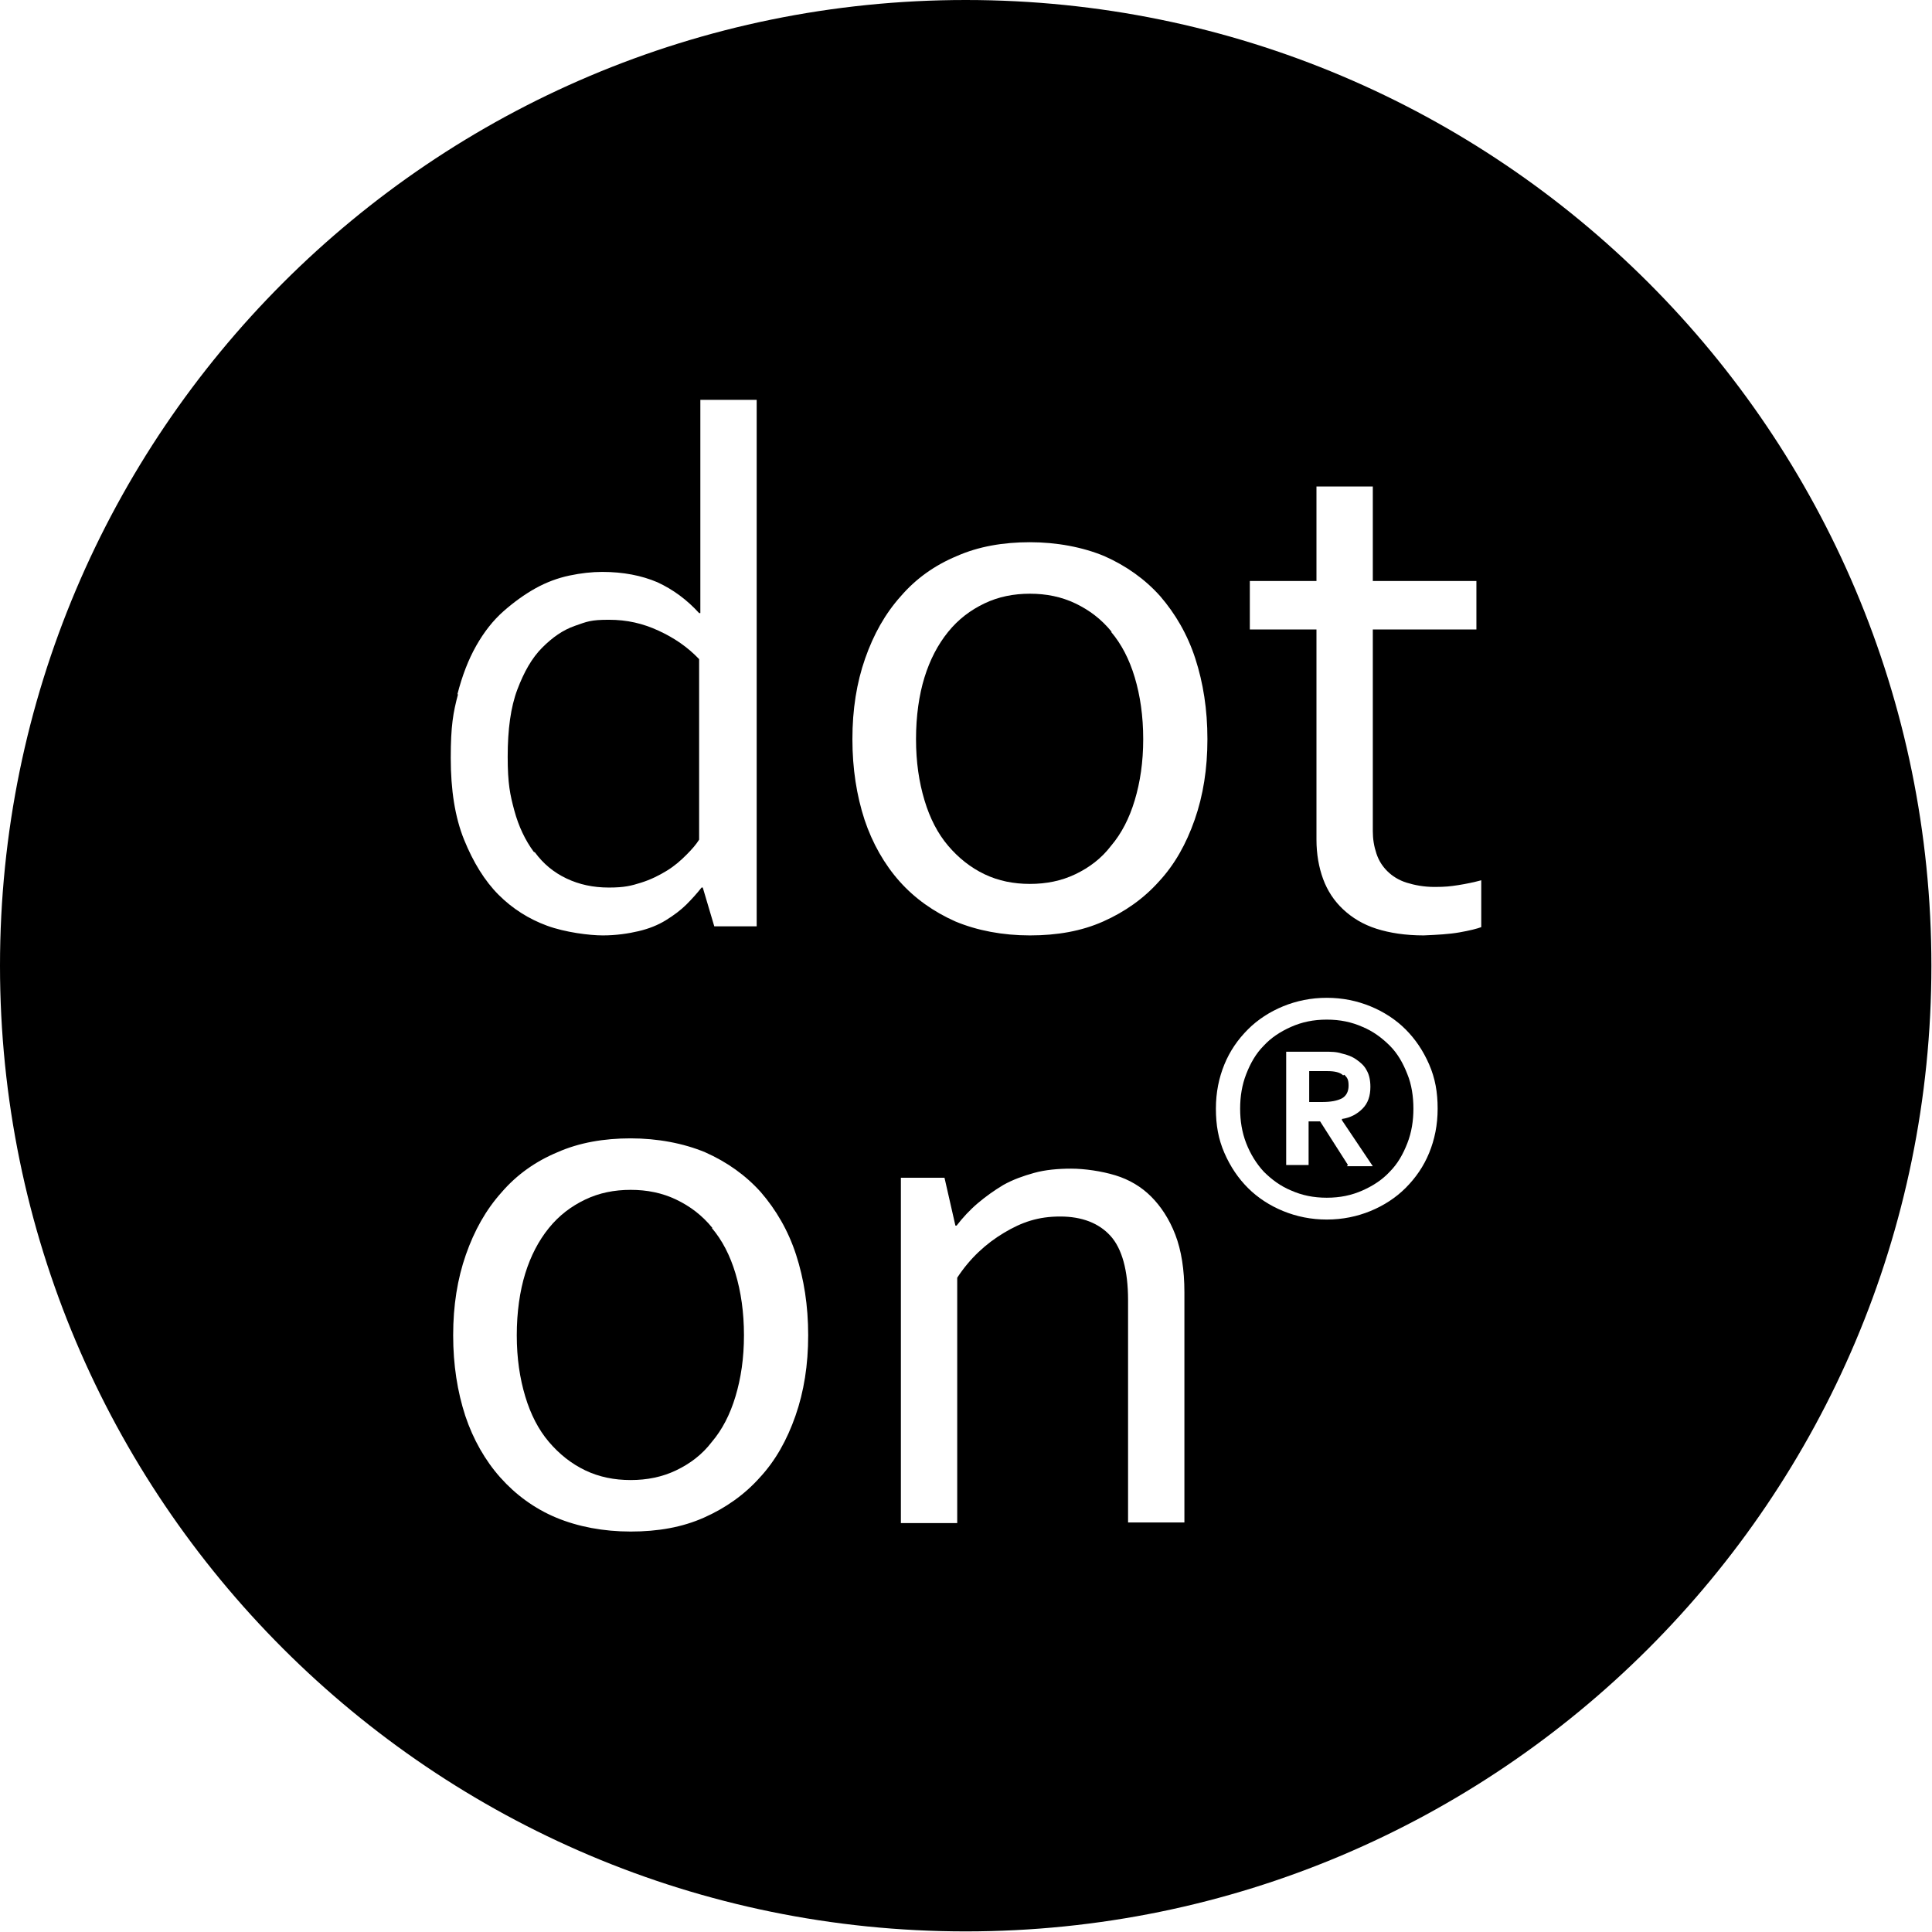
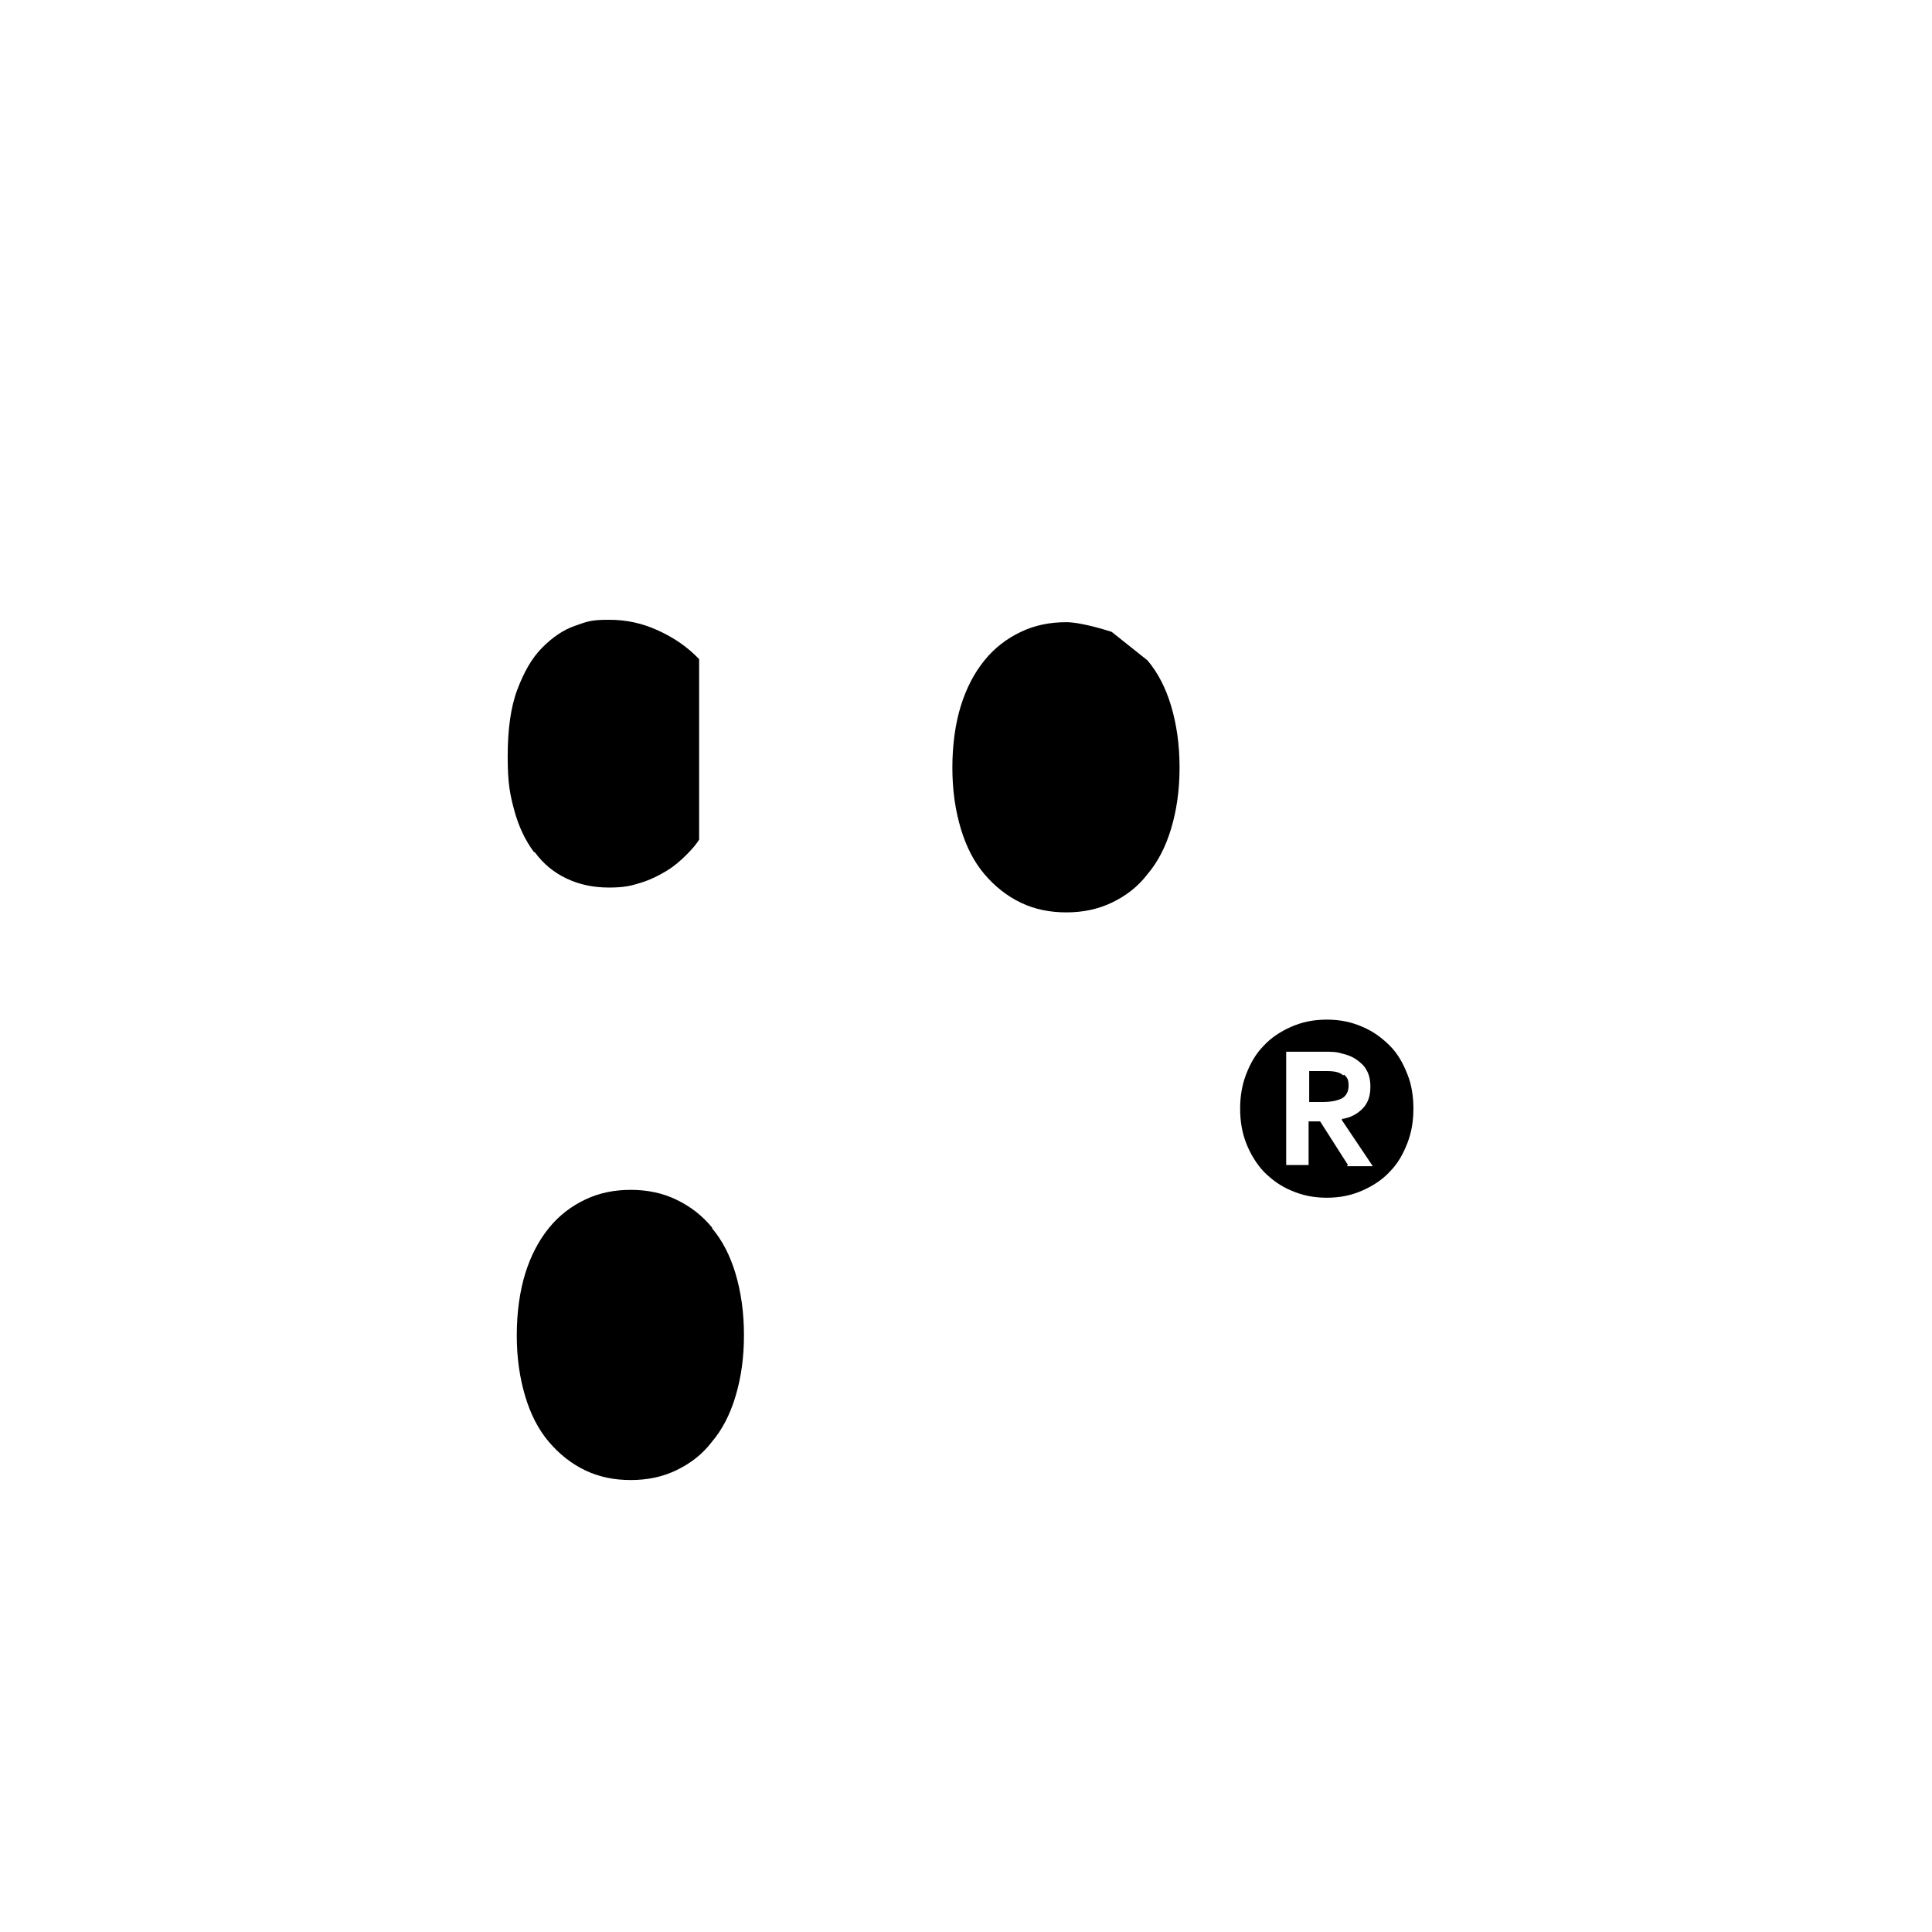
<svg xmlns="http://www.w3.org/2000/svg" id="Ebene_1" data-name="Ebene 1" width="318.9" height="318.9" viewBox="0 0 318.9 318.9">
  <defs>
    <style>
      .cls-1 {
        fill: #000;
        stroke-width: 0px;
      }
    </style>
  </defs>
  <path class="cls-1" d="M221.7,177.5c-.5-.5-1.4-.7-2.6-.7h-3v5.1h2.1c1.5,0,2.5-.2,3.3-.6.7-.4,1.1-1.1,1.1-2.1s-.2-1.3-.7-1.8Z" />
-   <path class="cls-1" d="M183.5,104.3c-1.7-2.1-3.7-3.6-6-4.7s-4.8-1.6-7.5-1.6-5.2.5-7.5,1.6-4.3,2.6-6,4.7c-1.7,2.1-3,4.6-3.9,7.5s-1.4,6.4-1.4,10.2.5,7.1,1.4,10.1,2.2,5.5,3.9,7.5c1.7,2,3.7,3.6,6,4.7,2.3,1.1,4.8,1.6,7.5,1.6s5.2-.5,7.5-1.6c2.3-1.1,4.3-2.6,5.9-4.7,1.7-2,3-4.5,3.9-7.5s1.4-6.3,1.4-10.1-.5-7.2-1.4-10.2-2.2-5.5-3.9-7.5Z" />
+   <path class="cls-1" d="M183.5,104.3s-4.8-1.6-7.5-1.6-5.2.5-7.5,1.6-4.3,2.6-6,4.7c-1.7,2.1-3,4.6-3.9,7.5s-1.4,6.4-1.4,10.2.5,7.1,1.4,10.1,2.2,5.5,3.9,7.5c1.7,2,3.7,3.6,6,4.7,2.3,1.1,4.8,1.6,7.5,1.6s5.2-.5,7.5-1.6c2.3-1.1,4.3-2.6,5.9-4.7,1.7-2,3-4.5,3.9-7.5s1.4-6.3,1.4-10.1-.5-7.2-1.4-10.2-2.2-5.5-3.9-7.5Z" />
  <path class="cls-1" d="M229.4,172.6c-1.3-1.3-2.8-2.4-4.5-3.1-1.8-.8-3.7-1.2-5.9-1.2s-4.1.4-5.9,1.2c-1.8.8-3.3,1.8-4.5,3.1-1.3,1.3-2.2,2.9-2.9,4.7-.7,1.8-1,3.7-1,5.7s.3,3.9,1,5.7c.7,1.8,1.7,3.4,2.9,4.7,1.3,1.3,2.8,2.4,4.5,3.1,1.8.8,3.7,1.2,5.9,1.2s4.1-.4,5.9-1.2c1.8-.8,3.3-1.8,4.5-3.1,1.3-1.3,2.2-2.9,2.9-4.7.7-1.8,1-3.7,1-5.7s-.3-4-1-5.7c-.7-1.8-1.6-3.4-2.9-4.7ZM222.5,192.3l-4.6-7.2h-1.9v7.2h-3.7v-18.7h6.4c1,0,1.9,0,2.8.3.9.2,1.7.5,2.4,1s1.3,1,1.7,1.8c.4.7.6,1.6.6,2.7,0,1.5-.4,2.7-1.3,3.6s-2,1.5-3.4,1.7v.2l5.1,7.6h-4.3Z" />
-   <path class="cls-1" d="M159.4,0C71.4,0,0,71.4,0,159.4s71.4,159.4,159.4,159.4,159.4-71.4,159.4-159.4S247.5,0,159.4,0ZM75.5,114.6c.8-3.1,1.8-5.7,3.1-8s2.8-4.2,4.5-5.7,3.5-2.8,5.3-3.8,3.7-1.7,5.6-2.1,3.7-.6,5.4-.6c3.5,0,6.5.6,9.1,1.7,2.6,1.2,4.9,2.9,6.9,5.1h.2v-35.2h9.3v86.9h-7l-1.9-6.4h-.2c-.7.9-1.6,1.9-2.5,2.8s-2.1,1.8-3.4,2.6-2.8,1.4-4.5,1.8-3.7.7-5.9.7-6.2-.5-9.2-1.6-5.7-2.8-8-5.1-4.2-5.4-5.7-9.1-2.2-8.2-2.2-13.5.4-7.5,1.2-10.5ZM131.3,233.7c-1.4,4-3.3,7.4-5.9,10.2-2.5,2.8-5.6,5-9.2,6.6-3.6,1.6-7.6,2.3-12.1,2.3s-8.7-.8-12.3-2.3-6.7-3.8-9.2-6.6c-2.5-2.8-4.5-6.3-5.8-10.2-1.3-4-2-8.4-2-13.3s.7-9.3,2.1-13.3c1.4-4,3.3-7.4,5.9-10.3,2.5-2.9,5.6-5.1,9.2-6.6,3.6-1.6,7.7-2.3,12.1-2.3s8.7.8,12.3,2.3c3.6,1.6,6.7,3.8,9.2,6.6,2.5,2.9,4.5,6.3,5.8,10.3,1.3,4,2,8.4,2,13.3s-.7,9.3-2.1,13.3ZM195.5,251.3h-9.3v-36.7c0-4.9-1-8.5-2.9-10.6s-4.7-3.2-8.3-3.2-6.3.9-9.3,2.7-5.6,4.2-7.7,7.4v40.5h-9.3v-57h7.2l1.8,7.9h.2c1-1.3,2.2-2.6,3.5-3.7s2.7-2.1,4.2-3c1.6-.9,3.3-1.5,5.1-2s3.9-.7,6.1-.7,5,.4,7.3,1.1,4.3,1.9,5.9,3.5,3,3.7,4,6.3,1.5,5.8,1.5,9.5v38.2ZM197.2,135.3c-1.4,4-3.3,7.4-5.9,10.2-2.5,2.8-5.6,5-9.2,6.6-3.6,1.6-7.6,2.3-12.1,2.3s-8.7-.8-12.3-2.3c-3.6-1.6-6.7-3.8-9.2-6.6-2.5-2.8-4.5-6.3-5.8-10.2-1.3-4-2-8.4-2-13.3s.7-9.3,2.1-13.3c1.4-4,3.3-7.4,5.9-10.3,2.5-2.9,5.6-5.1,9.2-6.6,3.6-1.6,7.7-2.3,12.1-2.3s8.7.8,12.3,2.3c3.6,1.6,6.7,3.8,9.2,6.6,2.5,2.9,4.5,6.3,5.8,10.3,1.3,4,2,8.4,2,13.3s-.7,9.3-2.1,13.3ZM235.9,190.3c-.9,2.2-2.2,4.1-3.9,5.8-1.6,1.6-3.6,2.9-5.8,3.8-2.2.9-4.6,1.4-7.2,1.4s-5-.5-7.2-1.4c-2.2-.9-4.2-2.2-5.8-3.8-1.6-1.6-2.9-3.5-3.9-5.8s-1.4-4.6-1.4-7.3.5-5.1,1.4-7.3,2.2-4.1,3.9-5.8c1.6-1.6,3.6-2.9,5.8-3.8,2.2-.9,4.6-1.4,7.2-1.4s5,.5,7.2,1.4c2.2.9,4.2,2.2,5.8,3.8,1.6,1.6,2.9,3.5,3.9,5.8s1.4,4.6,1.4,7.3-.5,5.1-1.4,7.3ZM244.6,153c-.8.3-2,.6-3.7.9s-3.6.4-5.9.5c-3,0-5.6-.4-7.8-1.1s-4-1.8-5.5-3.2-2.6-3.1-3.3-5-1.1-4.1-1.1-6.5v-34.7h-11v-8h11v-15.6h9.3v15.6h17.1v8h-17.1v33.3c0,1.3.2,2.5.6,3.7s1,2.1,1.8,2.9,1.9,1.5,3.2,1.9,2.8.7,4.6.7,2.6-.1,3.9-.3,2.7-.5,3.8-.8v7.8Z" />
  <path class="cls-1" d="M88.3,140.7c1.4,1.9,3.1,3.3,5.2,4.3s4.4,1.5,7,1.5,3.7-.3,5.3-.8,3-1.2,4.3-2,2.3-1.7,3.2-2.6,1.6-1.7,2.1-2.5v-29.8c-1.9-2-4.1-3.5-6.7-4.7s-5.2-1.8-8.2-1.8-3.6.3-5.6,1-3.7,1.9-5.4,3.6-3,4-4.1,6.9c-1.1,2.9-1.6,6.6-1.6,11.1s.4,6.3,1.1,8.9,1.8,4.9,3.2,6.8Z" />
  <path class="cls-1" d="M117.6,202.7c-1.7-2.1-3.7-3.6-6-4.7s-4.8-1.6-7.5-1.6-5.2.5-7.5,1.6-4.3,2.6-6,4.7-3,4.6-3.9,7.5-1.4,6.4-1.4,10.2.5,7.1,1.4,10.1,2.2,5.5,3.9,7.5c1.7,2,3.7,3.6,6,4.7,2.3,1.1,4.8,1.6,7.5,1.6s5.2-.5,7.5-1.6c2.3-1.1,4.3-2.6,5.9-4.7,1.7-2,3-4.5,3.9-7.5s1.4-6.3,1.4-10.1-.5-7.2-1.4-10.2-2.2-5.5-3.9-7.5Z" />
</svg>